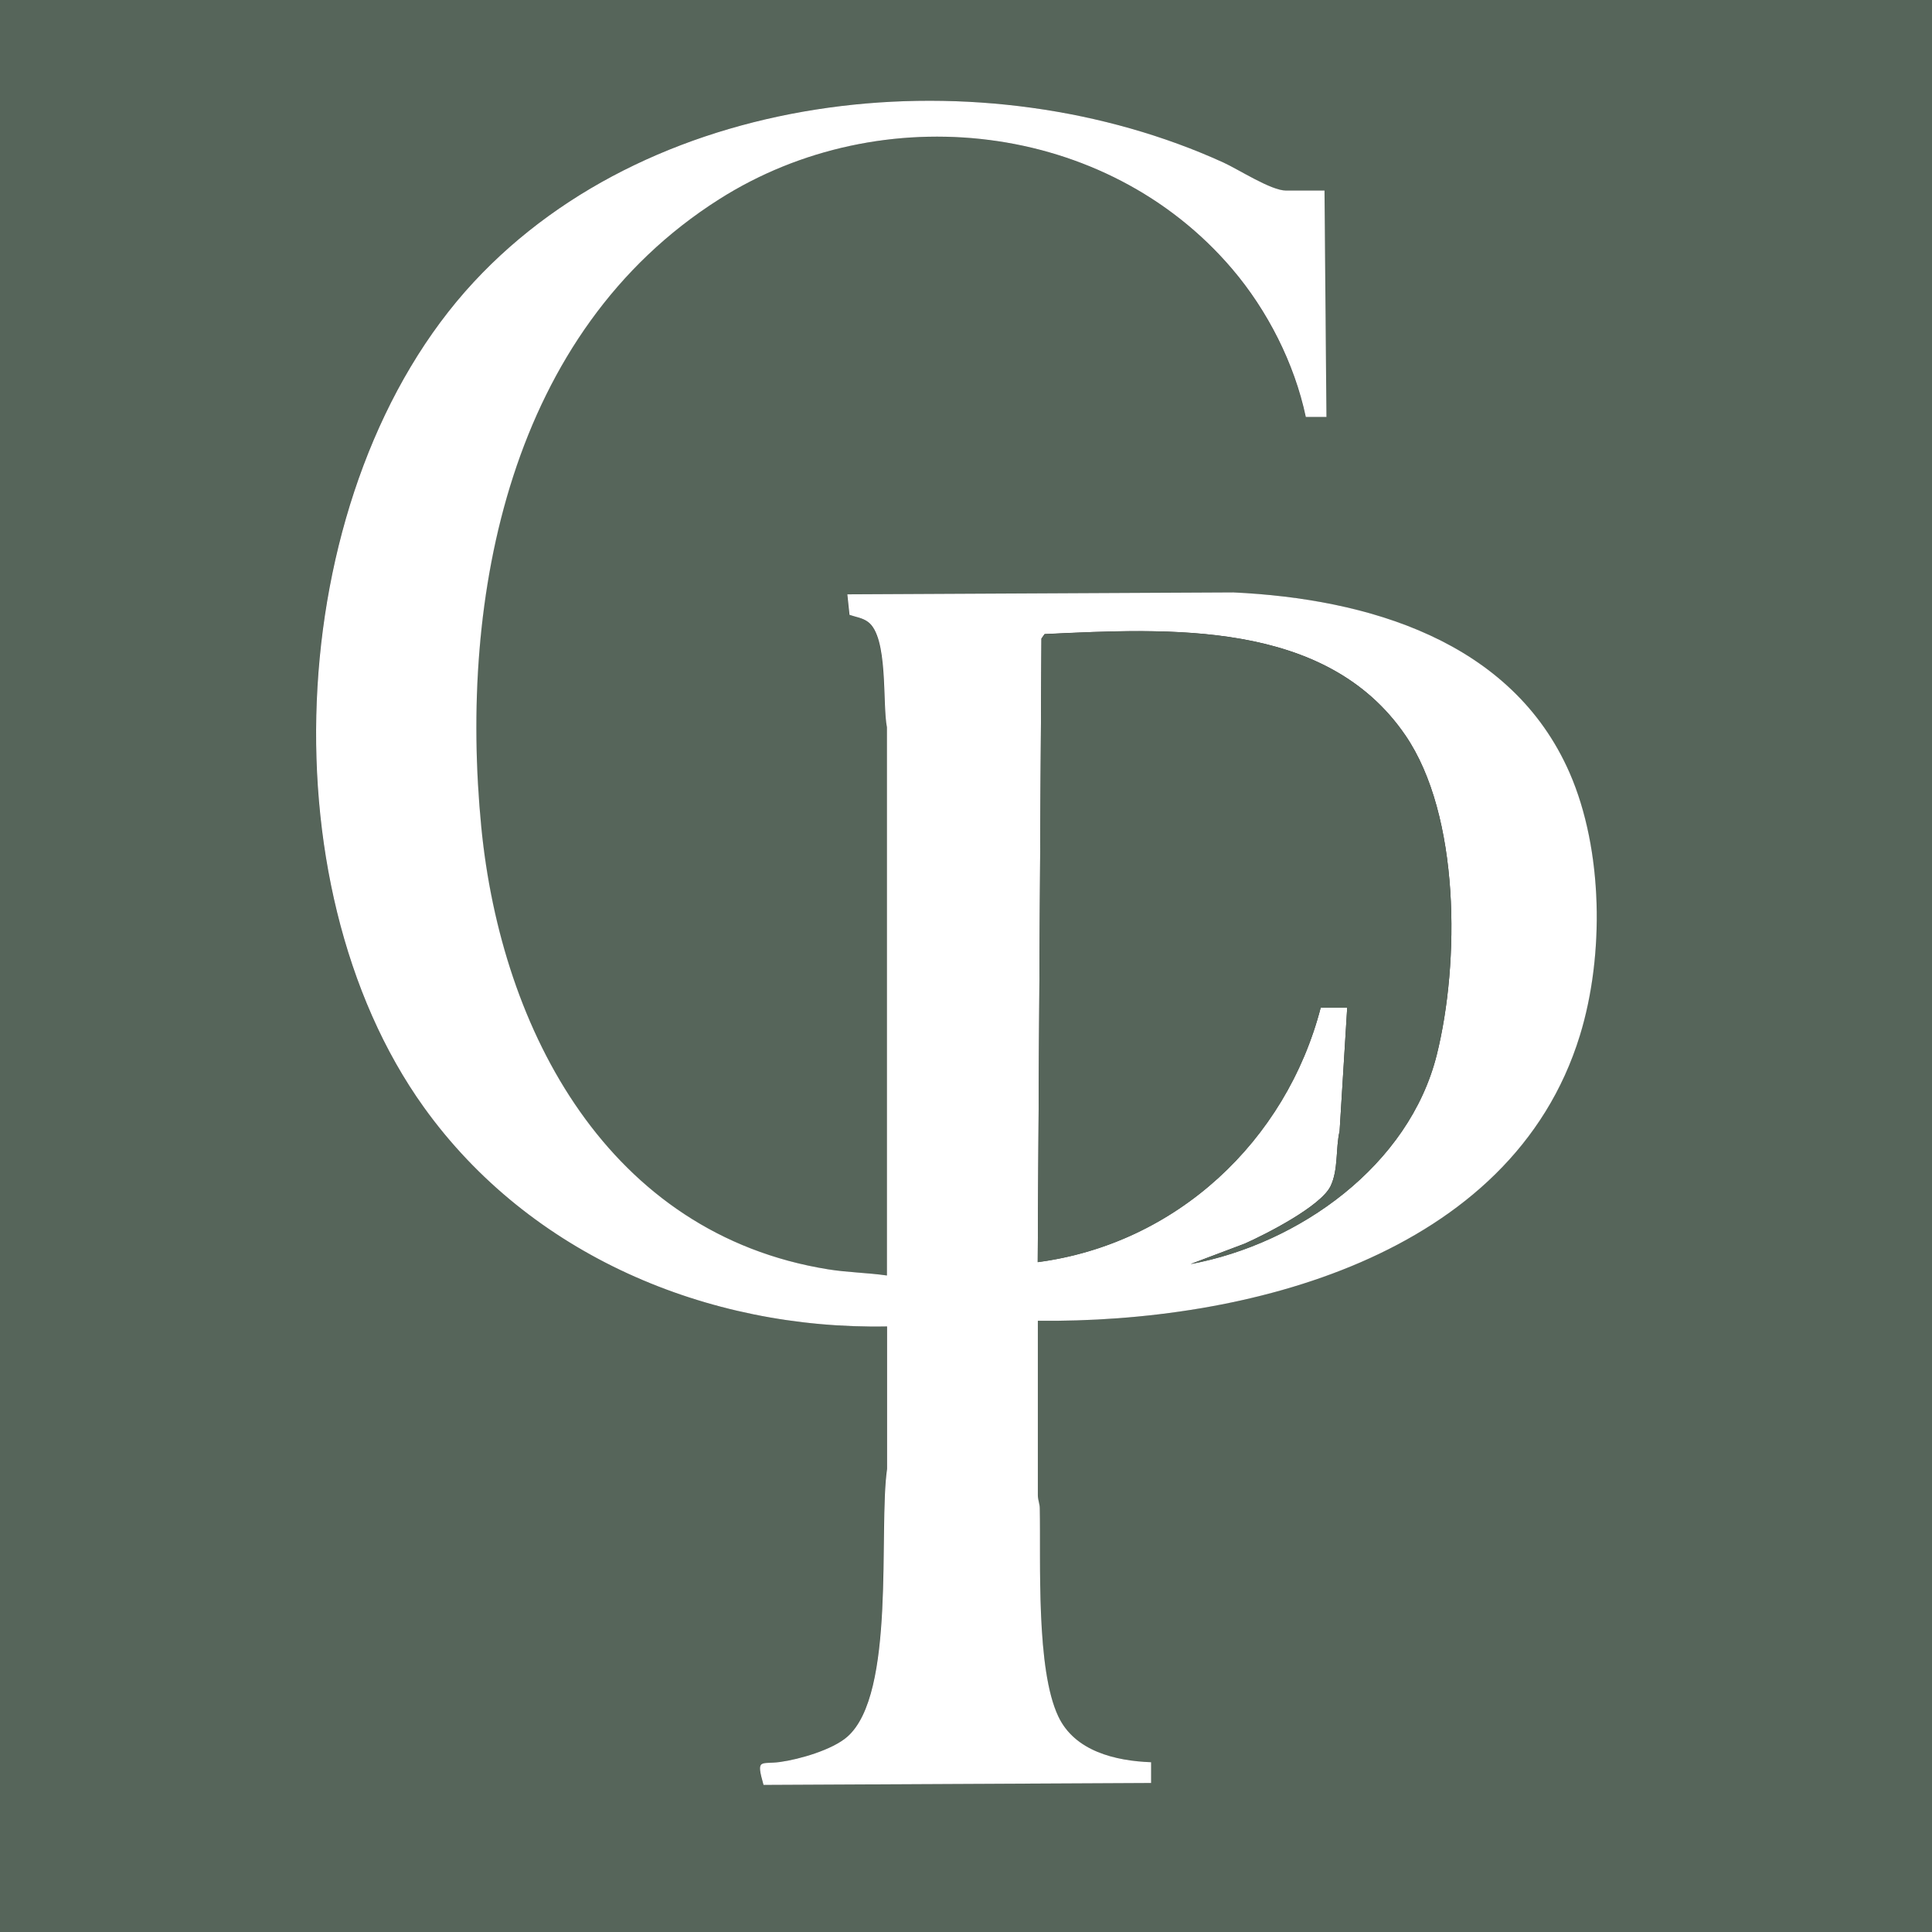
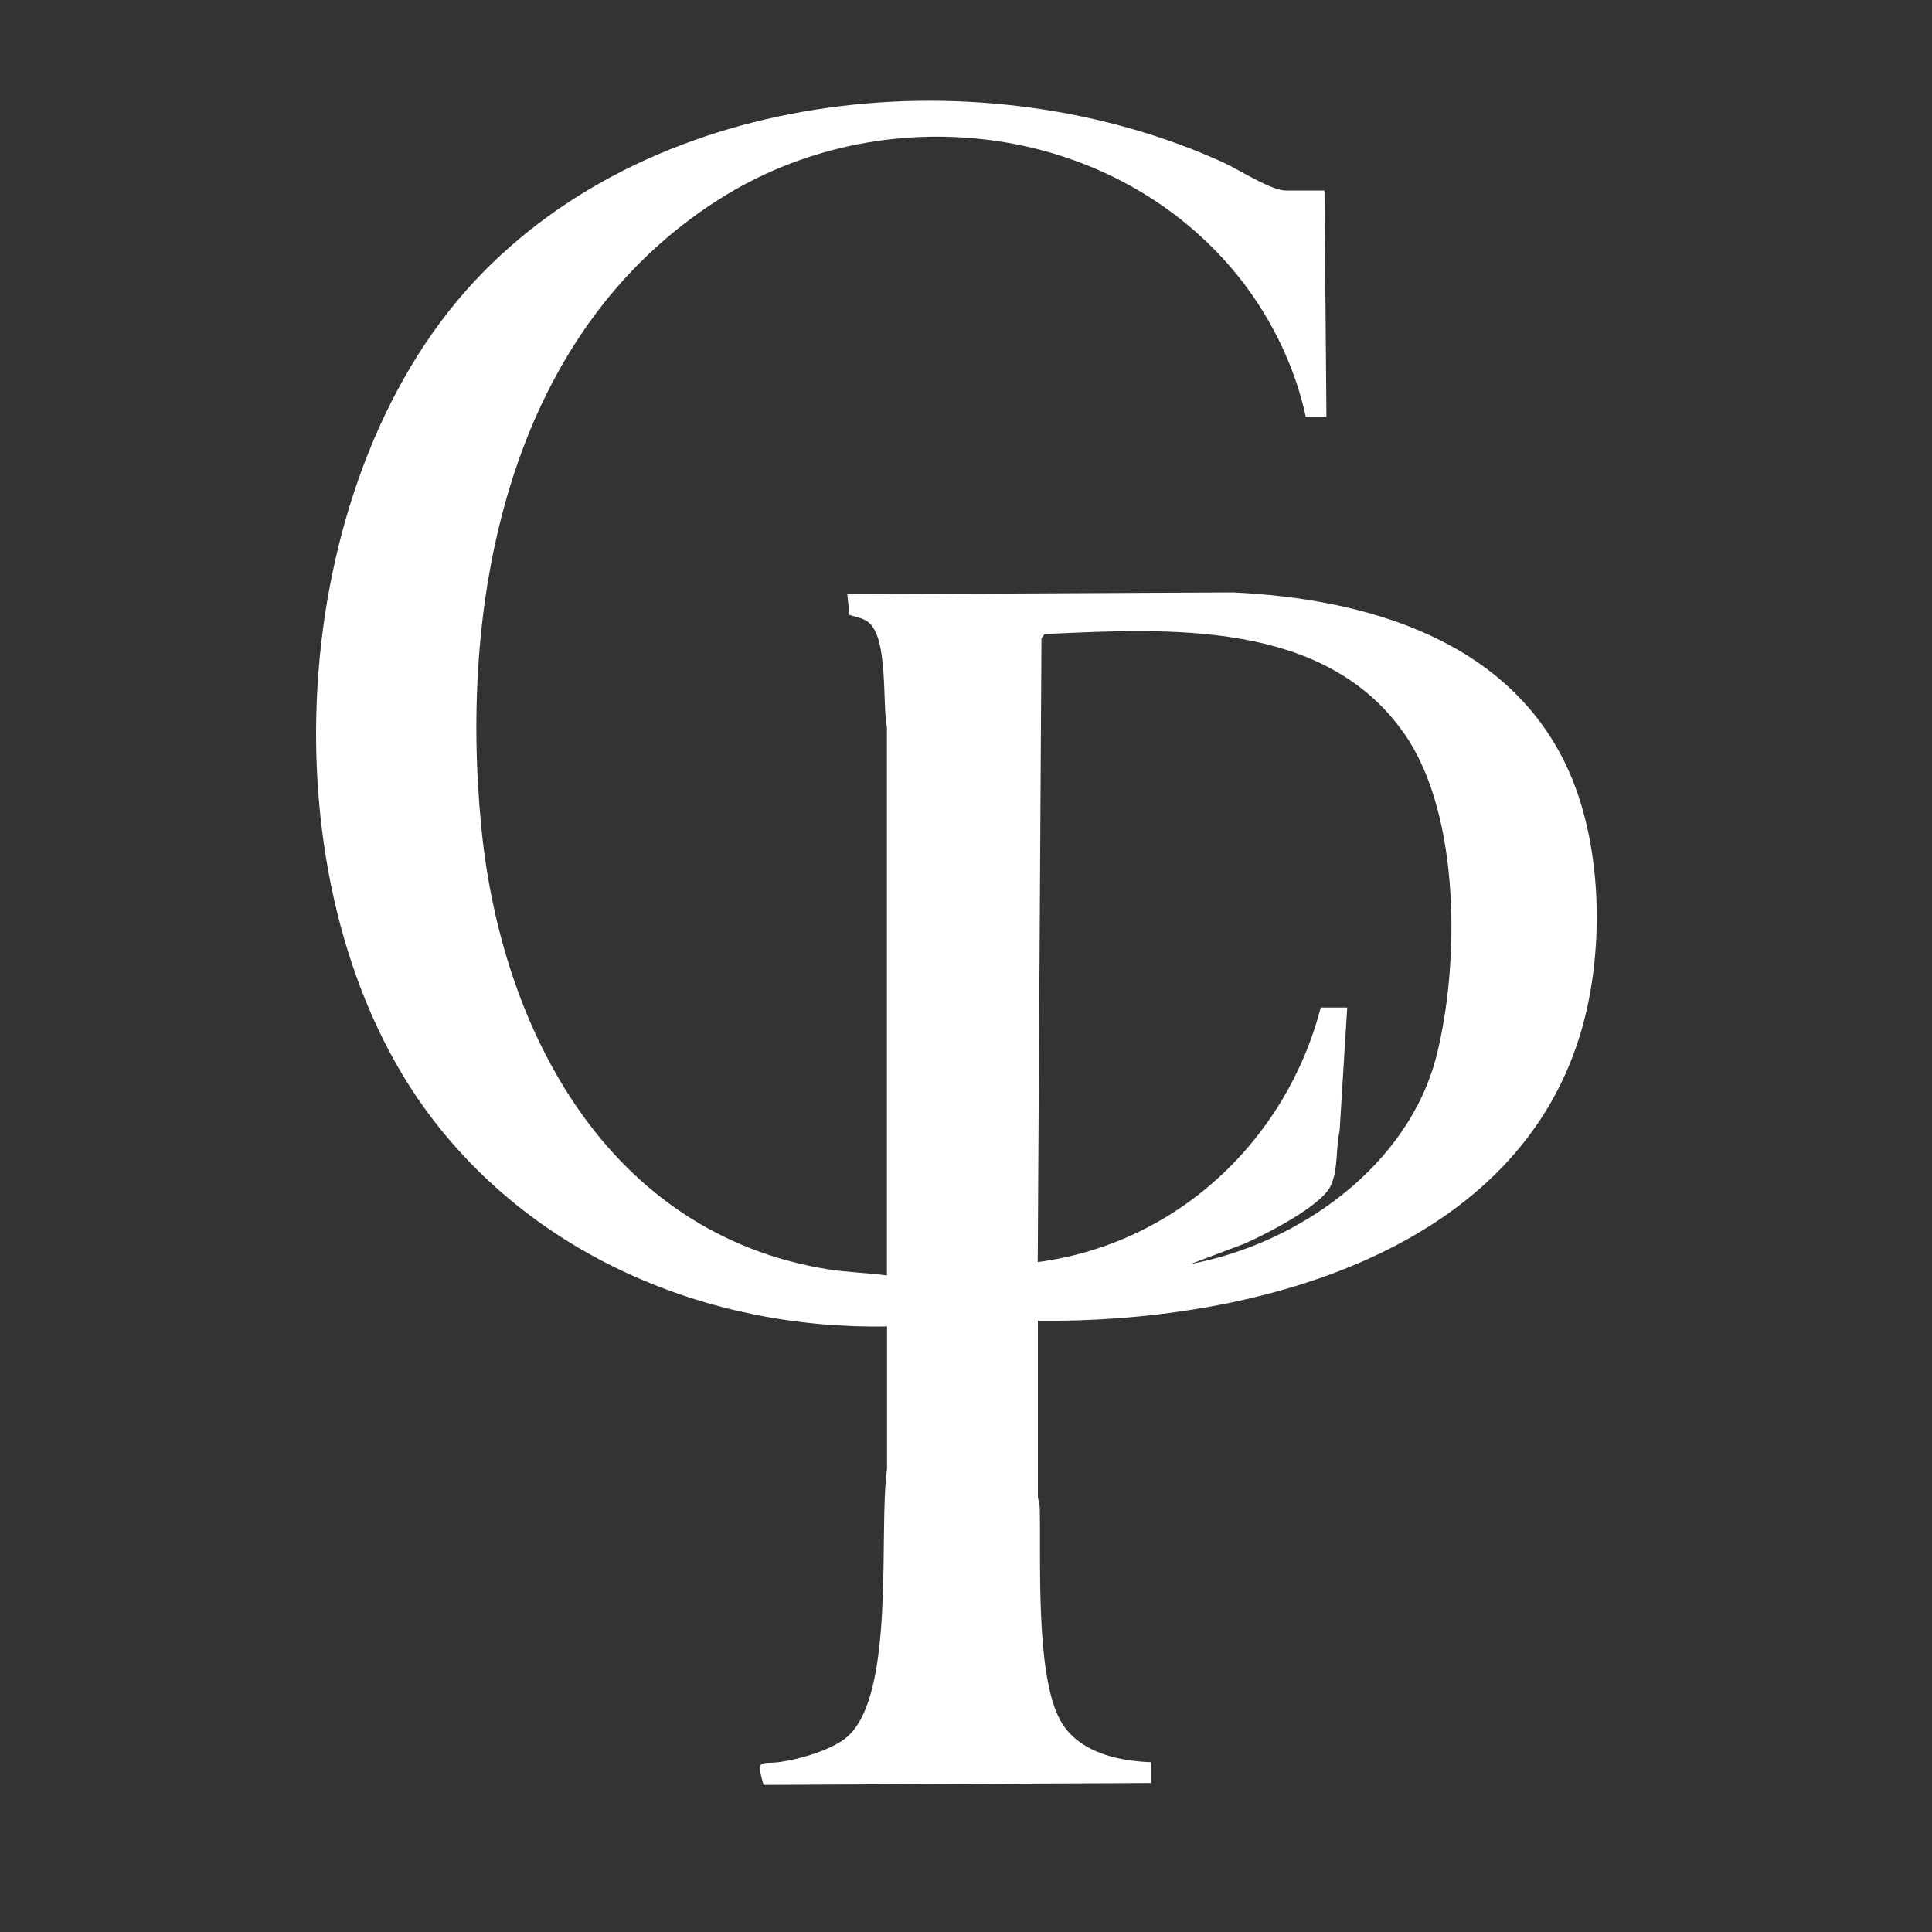
<svg xmlns="http://www.w3.org/2000/svg" id="Layer_1" version="1.1" viewBox="0 0 160 160">
  <rect x="0" y="0" width="160" height="160" fill="#333333" stroke="none" />
  <defs>
    <style>
      .st0 {
        fill: #56655a;
      }

      .st1 {
        fill: #fff;
      }
    </style>
  </defs>
-   <path class="st0" d="M160,0v160H0V0h160ZM109.69,15.78h-3.2c-1.24,0-3.91-1.74-5.18-2.32-19.68-8.98-46.94-6.43-62.09,9.9-15.65,16.87-17.48,49.73-4.12,68.35,8.76,12.2,23.44,18.42,38.34,18.14v11.8c-.71,5.07.76,18.64-3.28,22.18-1.23,1.08-3.96,1.87-5.57,2.09s-2.01-.36-1.37,1.9l32.1-.16v-1.72c-2.94-.11-6.32-.91-7.69-3.8-1.85-3.92-1.43-12.72-1.53-17.22,0-.37-.16-.71-.17-1.08v-14.46c17.11.19,39.24-5.24,44.89-23.63,2.03-6.6,1.94-15.37-.85-21.74-4.8-10.98-16.77-14.43-27.86-14.95l-31.96.16.18,1.7c.52.18,1.07.24,1.53.58,1.7,1.25,1.18,6.76,1.58,8.73v45.4c-1.6-.23-3.26-.25-4.88-.51-18.15-2.91-27.06-19.7-28.72-36.6-1.88-19.22,2.38-41.04,19.7-52.02,13.45-8.52,32.06-6.48,42.48,5.77,2.93,3.45,5.16,7.82,6.1,12.25h1.71s-.16-18.74-.16-18.74Z" />
  <path class="st1" d="M109.69,15.78l.16,18.75h-1.71c-.94-4.44-3.17-8.82-6.1-12.26-10.43-12.25-29.04-14.3-42.48-5.77-17.32,10.98-21.58,32.8-19.7,52.02,1.66,16.9,10.57,33.68,28.72,36.6,1.62.26,3.28.28,4.87.51v-45.4c-.39-1.97.13-7.48-1.57-8.73-.46-.34-1.01-.4-1.53-.58l-.18-1.7,31.96-.16c11.09.52,23.06,3.97,27.86,14.95,2.78,6.37,2.88,15.14.85,21.74-5.65,18.39-27.79,23.82-44.89,23.63v14.46c0,.37.16.71.16,1.08.09,4.5-.32,13.31,1.53,17.22,1.36,2.89,4.74,3.69,7.69,3.8v1.72s-32.1.16-32.1.16c-.64-2.26-.24-1.68,1.37-1.9s4.34-1.01,5.57-2.09c4.04-3.54,2.57-17.12,3.29-22.18v-11.8c-14.91.28-29.59-5.94-38.35-18.14-13.36-18.62-11.53-51.48,4.12-68.35,15.15-16.33,42.41-18.87,62.09-9.9,1.27.58,3.94,2.32,5.18,2.32h3.2ZM109.38,83.44h2.19l-.63,10.23c-.34,1.46-.09,3.19-.75,4.56-.81,1.67-5.35,3.98-7.11,4.76l-4.48,1.69c8.98-1.68,18.1-8.15,20.39-17.34,1.89-7.6,1.95-19.8-2.61-26.46-6.57-9.59-19.57-8.85-29.87-8.37l-.26.37-.31,51.64c11.46-1.51,20.56-10,23.44-21.09Z" />
-   <path class="st0" d="M109.38,83.44c-2.87,11.09-11.98,19.58-23.44,21.09l.31-51.64.26-.37c10.3-.49,23.3-1.22,29.87,8.37,4.56,6.65,4.5,18.86,2.61,26.46-2.29,9.19-11.41,15.67-20.39,17.34l4.48-1.69c1.76-.78,6.3-3.1,7.11-4.76.66-1.37.41-3.1.75-4.56l.63-10.23h-2.19Z" />
</svg>